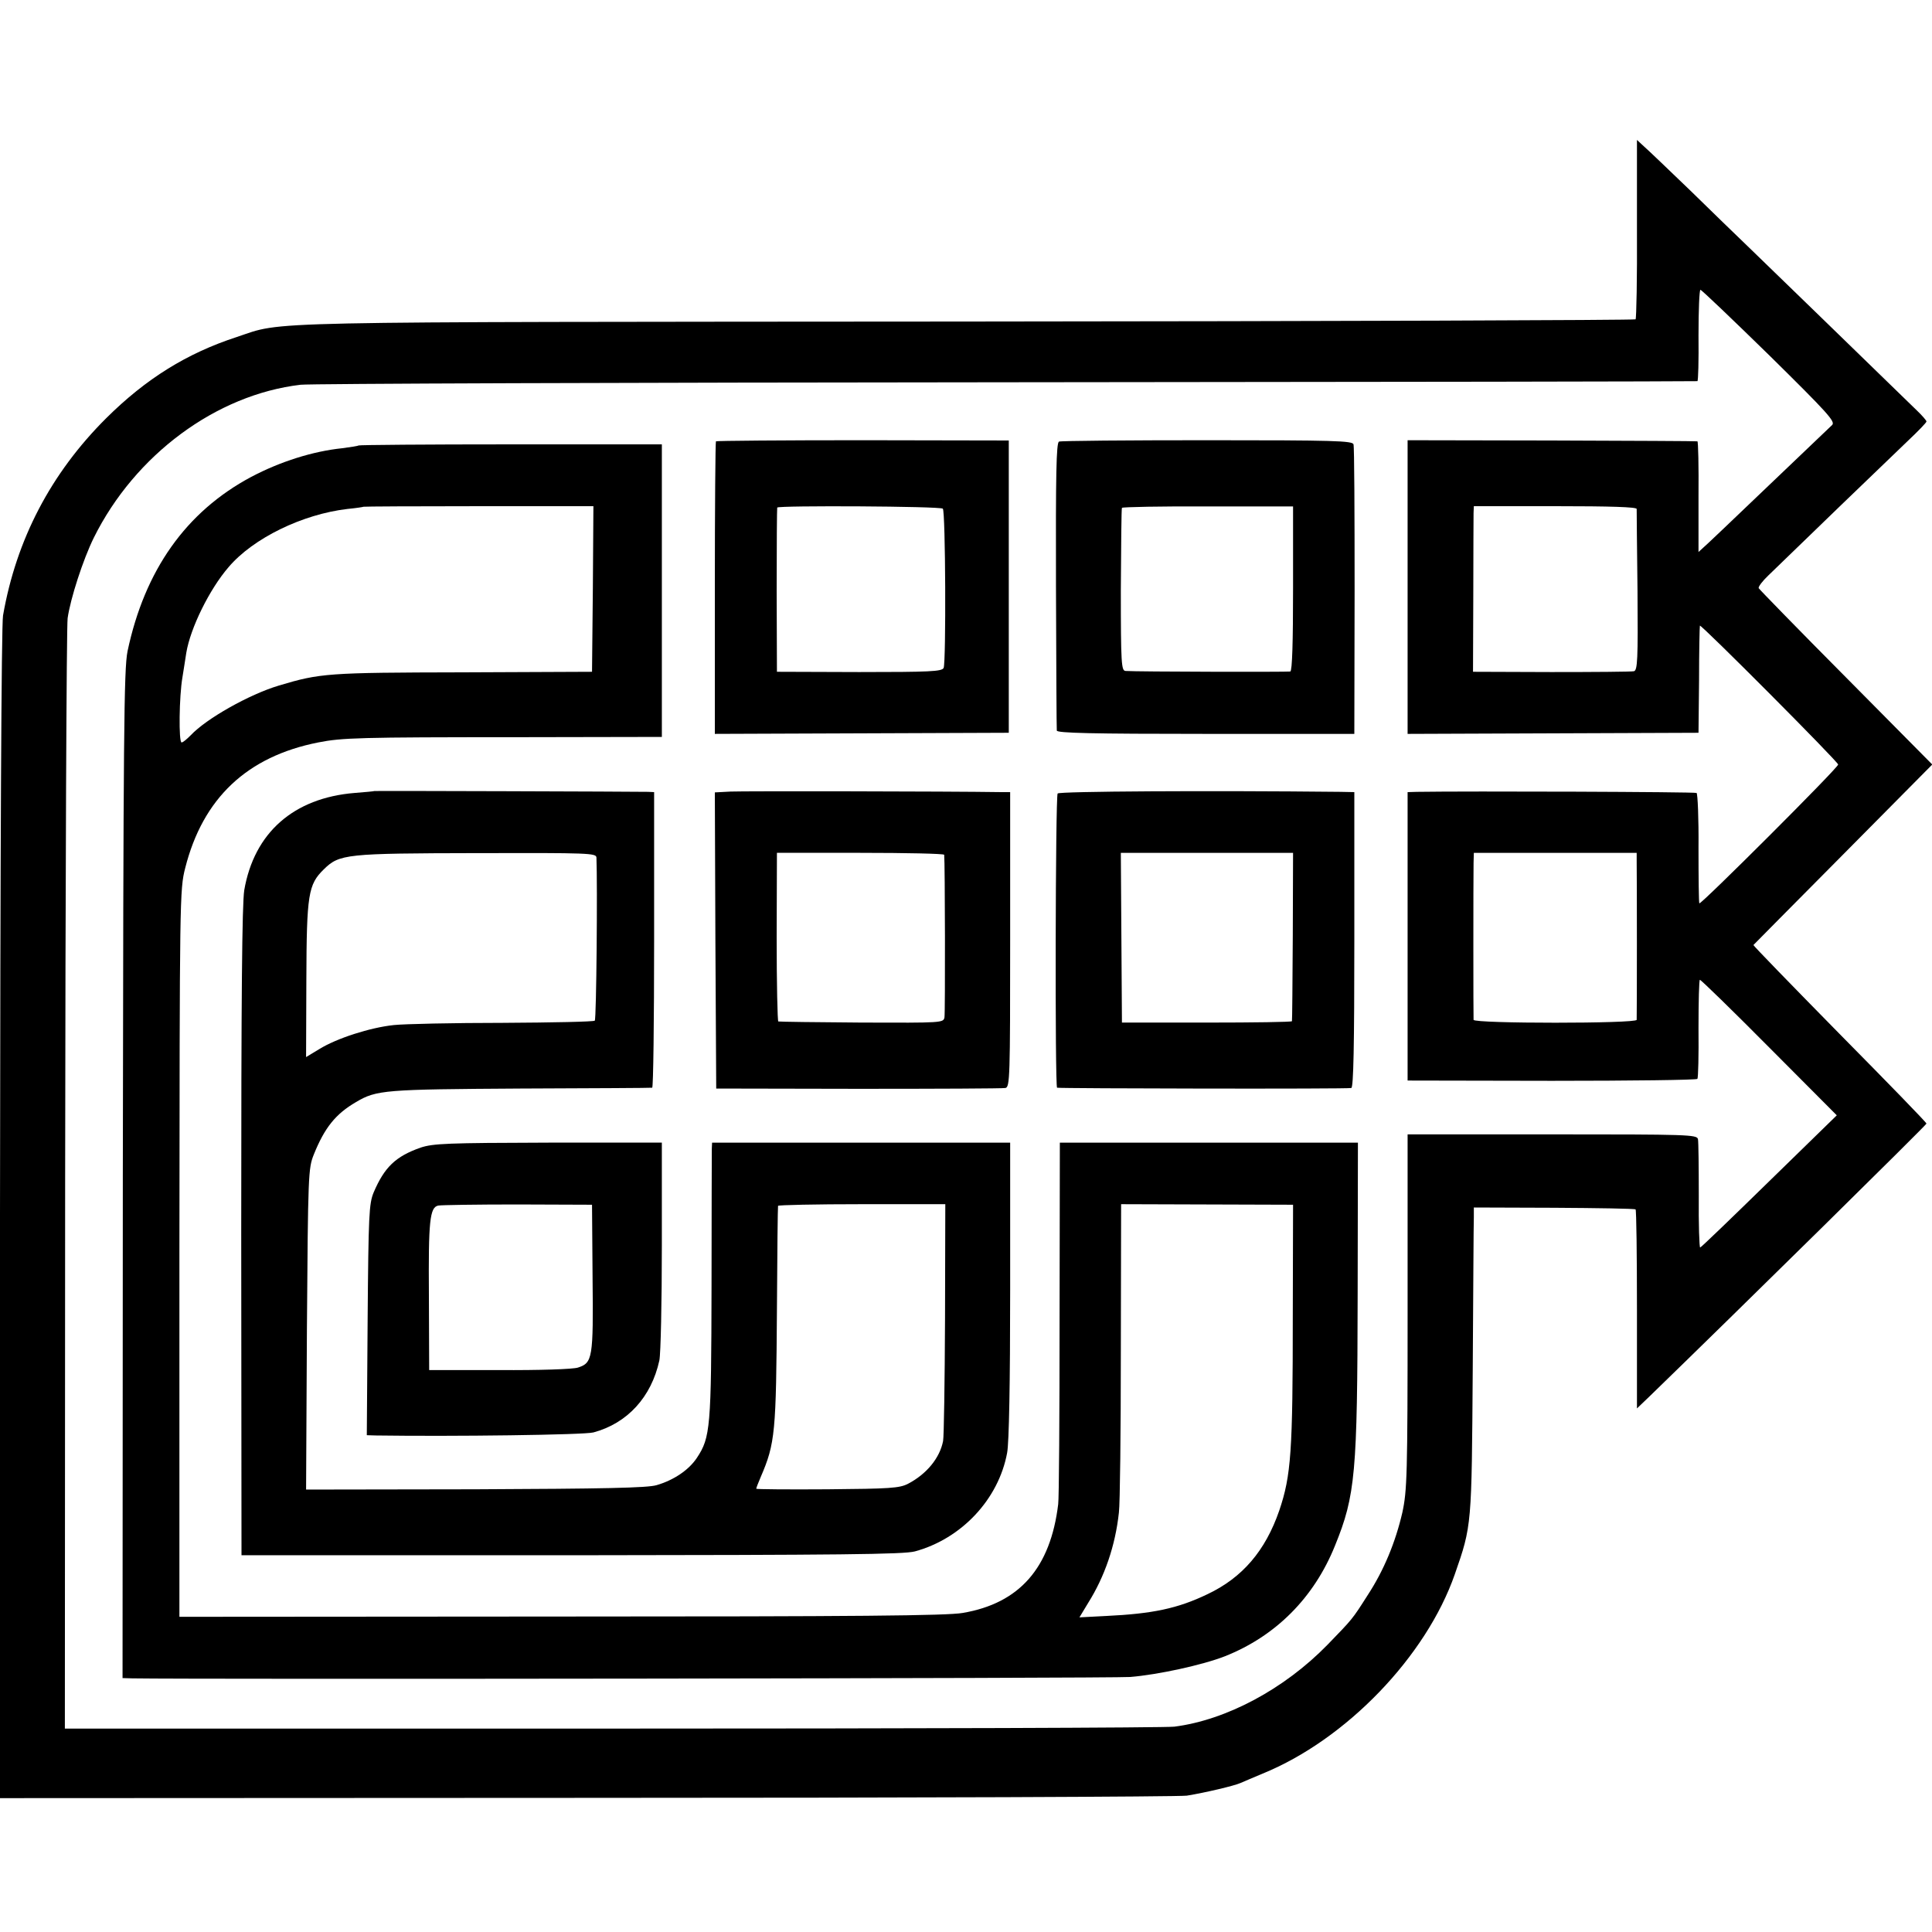
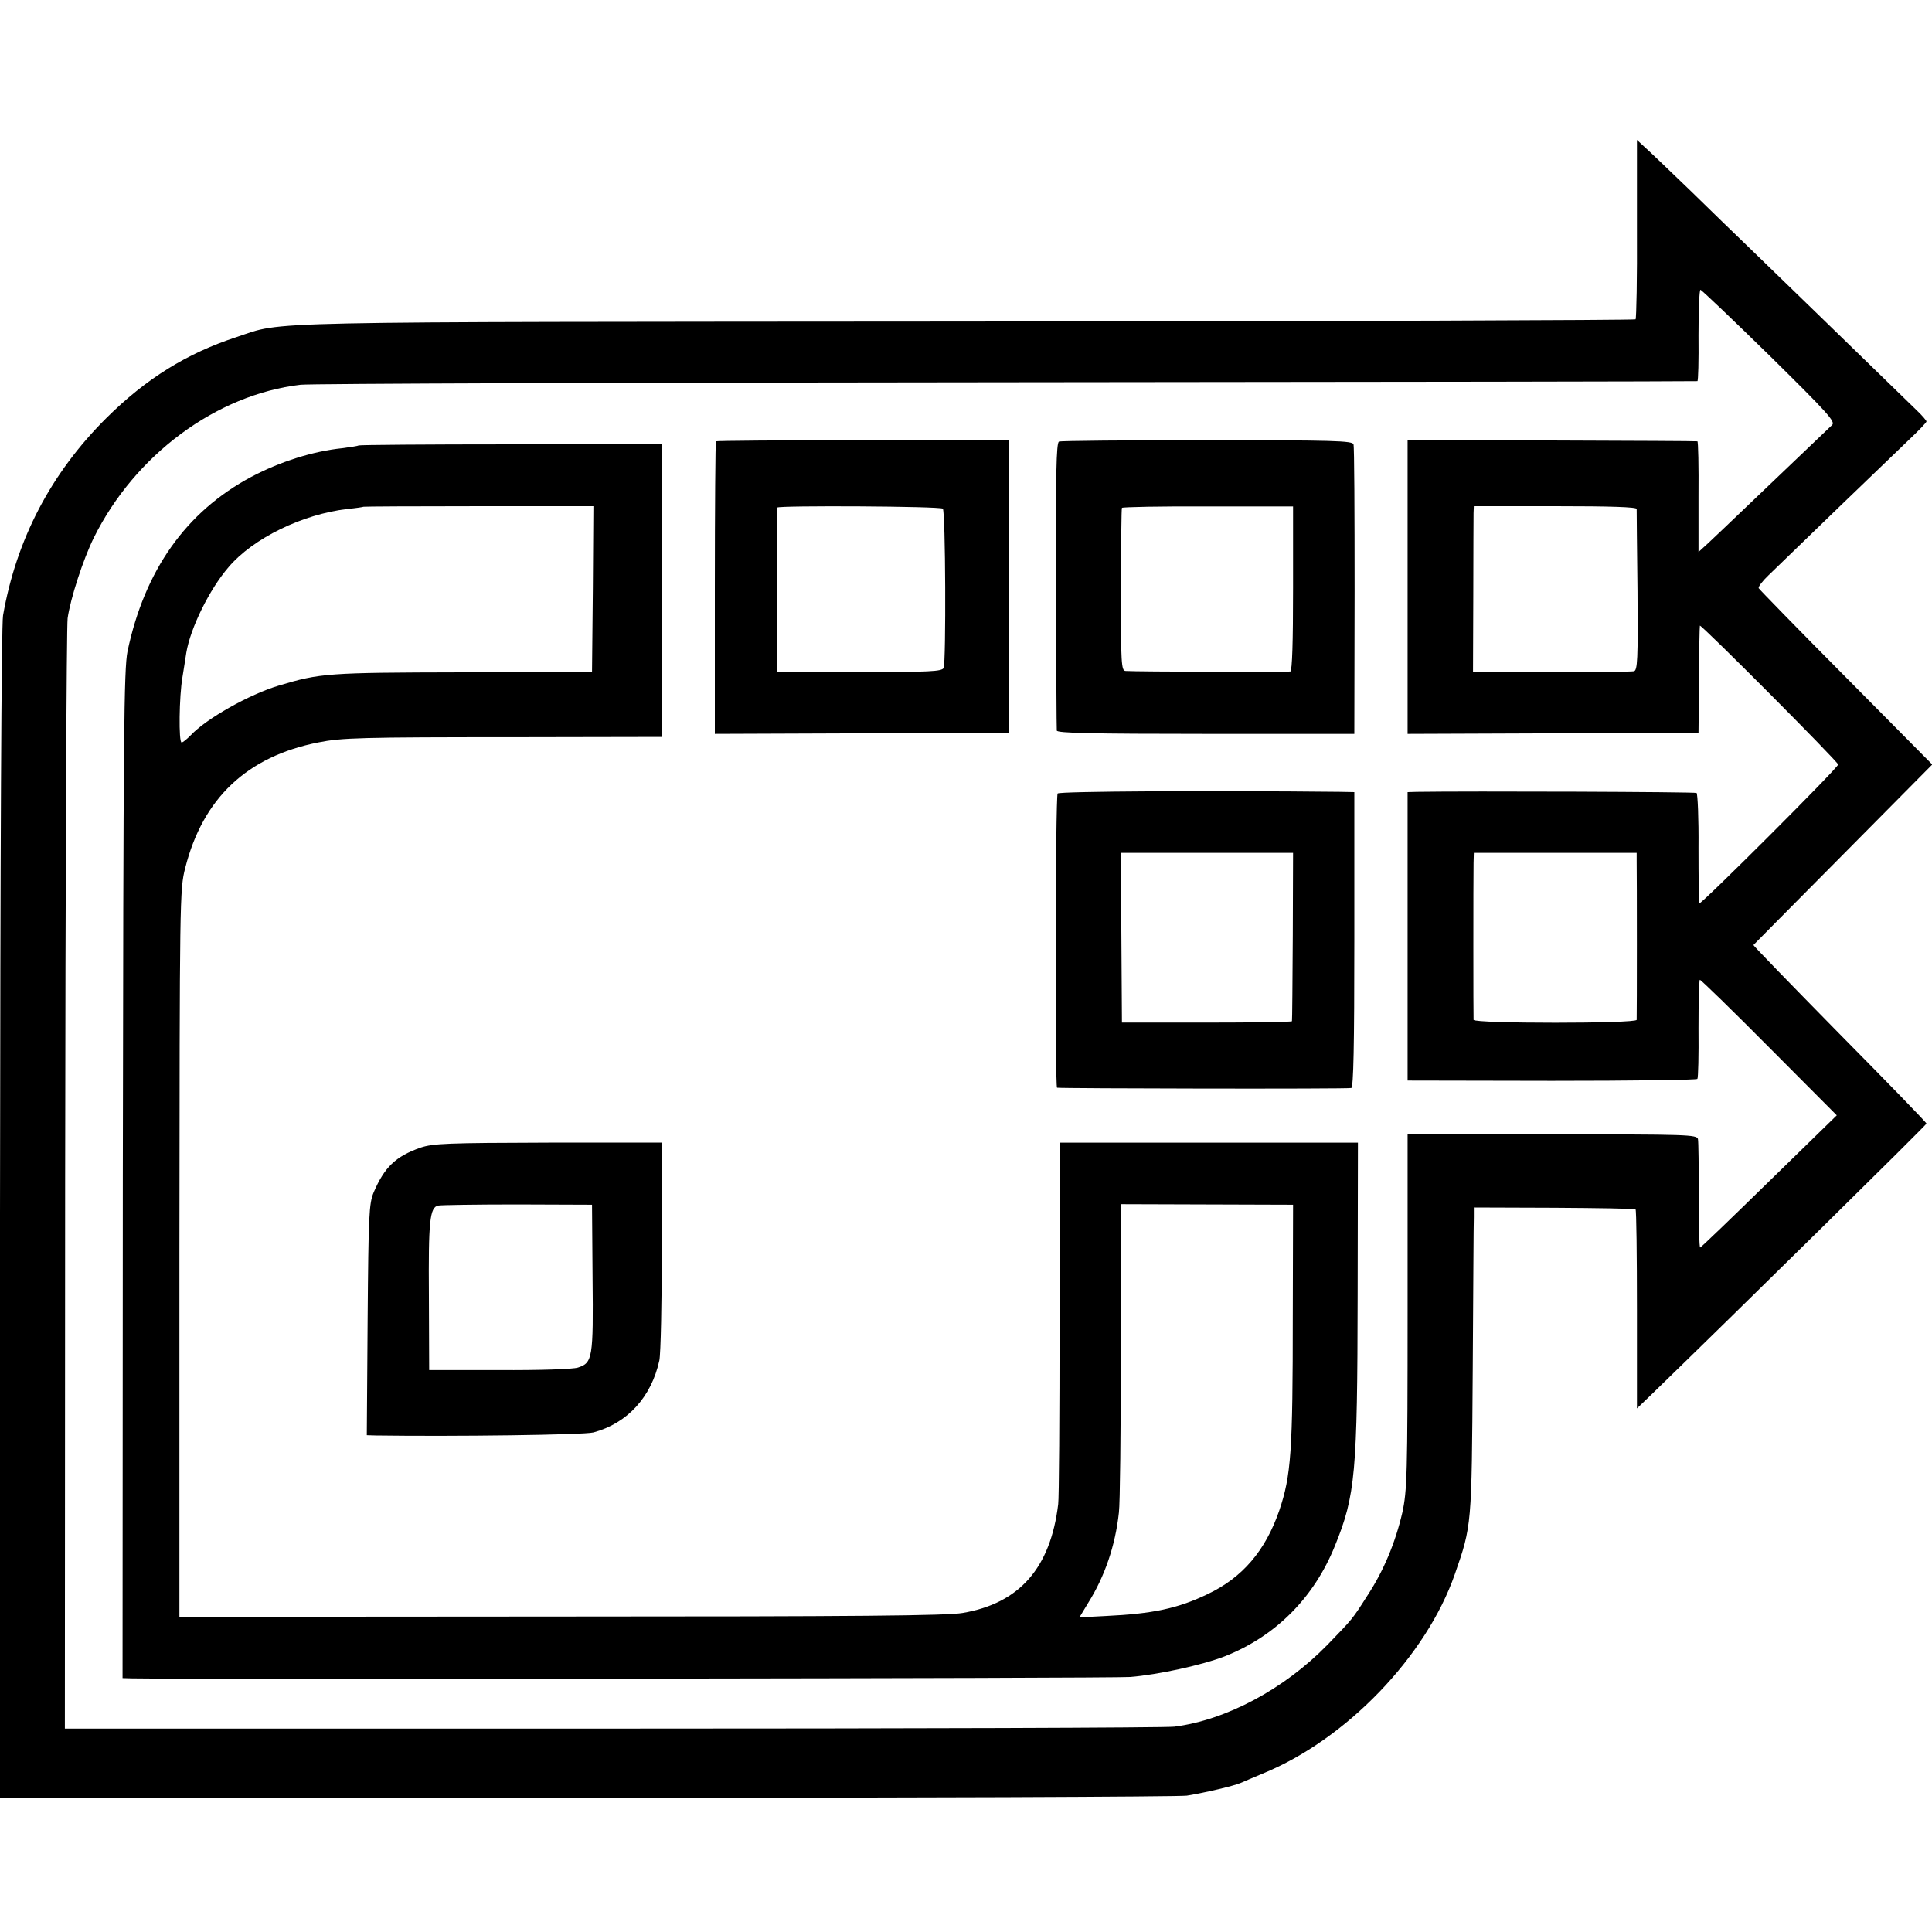
<svg xmlns="http://www.w3.org/2000/svg" version="1.0" width="700pt" height="700pt" viewBox="0 0 700 700" preserveAspectRatio="xMidYMid meet">
  <g transform="translate(0,700) scale(0.1,-0.1)" fill="#000000" stroke="none">
    <path d="M5931 6171 c1 -177 -2 -325 -5 -328 -3 -3 -1098 -7 -2433 -8 -2616 -2 -2460 2 -2635 -56 -181 -59 -329 -151 -473 -294 -201 -200 -326 -440 -374 -715 -6 -34 -10 -862 -11 -2170 l0 -2115 2127 1 c1171 0 2148 4 2173 8 68 11 173 36 195 46 11 5 47 20 80 34 302 123 592 424 696 722 62 178 61 175 65 739 2 286 3 536 4 555 l0 35 290 -1 c160 -1 293 -3 296 -6 3 -3 5 -167 5 -363 l0 -358 47 45 c333 323 1002 982 1002 987 0 4 -142 150 -315 325 -173 176 -314 321 -312 322 1 1 147 149 325 328 l323 326 -313 316 c-172 173 -314 319 -316 323 -2 5 14 26 35 46 84 82 448 433 508 490 36 34 65 64 65 68 0 3 -15 21 -34 39 -151 147 -564 548 -616 598 -36 34 -128 124 -205 199 -78 75 -153 147 -168 160 l-26 24 0 -322z m480 -459 c213 -210 240 -240 227 -252 -25 -24 -370 -353 -393 -375 -12 -11 -37 -35 -56 -53 l-35 -32 0 200 c1 110 -1 201 -4 201 -3 1 -240 2 -528 3 l-522 1 0 -532 0 -532 527 2 527 2 2 190 c0 105 2 194 3 198 1 9 501 -493 501 -503 0 -12 -499 -510 -503 -503 -2 5 -3 95 -3 201 1 107 -3 196 -7 199 -6 4 -826 7 -1014 4 l-33 -1 0 -523 0 -522 523 -1 c287 0 524 3 527 7 3 4 5 86 4 183 0 97 2 176 5 176 4 0 117 -110 251 -245 l245 -246 -245 -239 c-135 -132 -247 -240 -250 -240 -3 0 -6 84 -5 188 0 103 -1 195 -3 205 -4 16 -37 17 -528 17 l-524 0 0 -642 c0 -595 -2 -649 -19 -728 -25 -108 -67 -210 -126 -300 -56 -88 -54 -85 -145 -179 -157 -161 -367 -273 -555 -297 -33 -4 -951 -7 -2040 -7 l-1980 0 1 1984 c1 1091 5 2009 9 2039 10 71 56 213 95 292 149 300 443 518 749 554 31 4 1181 8 2556 9 1375 1 2502 3 2505 4 3 0 5 75 4 166 0 91 3 165 7 165 4 0 116 -107 250 -238z m-481 -556 c0 -6 1 -140 3 -298 2 -248 0 -287 -13 -290 -8 -2 -143 -3 -299 -3 l-284 1 1 274 c0 151 1 287 1 301 l1 25 295 0 c200 0 295 -3 295 -10z m0 -1278 c1 -42 1 -560 0 -573 0 -14 -590 -14 -591 0 -1 12 -1 512 0 568 l1 37 295 0 295 0 0 -32z" />
    <path d="M2594 5401 c-2 -2 -4 -242 -4 -532 l0 -528 533 2 532 2 0 530 0 529 -528 1 c-291 0 -531 -2 -533 -4z m822 -244 c10 -9 12 -556 3 -577 -6 -13 -50 -15 -306 -15 l-298 1 -1 294 c0 162 1 297 2 301 4 8 591 5 600 -4z" />
    <path d="M3837 5400 c-10 -4 -12 -120 -11 -520 1 -283 2 -520 3 -527 1 -9 126 -12 540 -12 l538 0 1 517 c0 284 -1 524 -4 532 -3 13 -71 15 -529 15 -289 0 -531 -2 -538 -5z m848 -532 c0 -193 -3 -299 -10 -301 -9 -2 -555 -1 -597 2 -15 1 -17 26 -17 293 1 161 2 295 4 298 2 3 142 6 312 5 l308 0 0 -297z" />
    <path d="M1299 5386 c-2 -2 -29 -6 -59 -10 -106 -11 -224 -48 -330 -104 -236 -126 -386 -338 -448 -632 -13 -66 -15 -288 -17 -1897 l-1 -1823 35 -1 c237 -4 3550 0 3616 5 99 8 261 43 343 75 184 73 323 212 399 401 74 182 81 262 82 908 l1 552 -540 0 -540 0 -1 -637 c0 -351 -2 -654 -5 -673 -28 -231 -140 -359 -346 -394 -57 -10 -383 -13 -1456 -13 l-1382 -1 0 1317 c1 1288 1 1318 21 1396 64 253 224 404 482 455 86 17 148 19 719 19 l526 1 0 530 0 530 -548 0 c-301 0 -549 -2 -551 -4z m849 -520 l-3 -300 -470 -2 c-489 -1 -515 -3 -665 -48 -107 -32 -263 -120 -319 -180 -14 -14 -28 -26 -33 -26 -11 0 -9 167 3 236 4 27 11 67 14 89 15 90 84 230 153 310 89 105 268 192 431 211 31 3 57 7 58 8 1 1 189 2 418 2 l415 0 -2 -300z m2536 -2631 c0 -496 -6 -581 -49 -708 -50 -145 -133 -243 -260 -303 -108 -52 -199 -71 -368 -79 l-96 -5 32 53 c59 94 98 206 111 327 4 30 7 294 7 586 l1 531 312 -1 311 -1 -1 -400z" />
-     <path d="M1357 4134 c-1 -1 -33 -4 -72 -7 -221 -18 -364 -144 -400 -352 -8 -52 -11 -376 -11 -1240 l1 -1170 1195 0 c974 1 1204 3 1245 14 169 46 303 189 334 357 7 36 11 253 11 591 l0 533 -540 0 -540 0 -1 -22 c0 -13 -1 -237 -1 -499 -1 -512 -4 -547 -53 -621 -29 -44 -84 -81 -146 -99 -33 -10 -191 -13 -657 -15 l-613 -1 3 581 c4 564 5 583 25 633 39 97 79 147 153 190 74 44 103 46 595 49 259 1 473 2 478 3 4 0 7 242 7 536 l0 535 -22 1 c-51 1 -990 4 -991 3z m804 -241 c4 -96 0 -586 -6 -591 -3 -4 -154 -7 -333 -8 -180 0 -358 -4 -395 -8 -86 -9 -207 -48 -270 -87 l-48 -29 1 280 c1 311 7 345 63 400 57 56 80 58 555 59 407 1 432 0 433 -16z m1263 -1672 c-1 -229 -4 -428 -7 -442 -12 -62 -60 -120 -127 -155 -31 -16 -65 -18 -292 -20 -142 -1 -258 0 -258 2 0 3 7 21 16 42 53 123 56 161 59 612 1 201 3 368 4 371 0 3 137 6 304 6 l302 0 -1 -416z" />
-     <path d="M2647 4132 l-57 -3 2 -537 3 -536 515 -1 c283 0 523 1 533 3 16 4 17 38 17 538 l0 534 -32 0 c-195 3 -937 4 -981 2z m774 -229 c3 -26 4 -572 1 -589 -4 -20 -7 -20 -300 -19 -163 1 -299 3 -302 4 -3 0 -6 138 -6 306 l1 305 302 0 c167 0 303 -3 304 -7z" />
    <path d="M3832 4125 c-8 -12 -10 -1064 -2 -1066 13 -3 1056 -5 1066 -1 8 2 11 154 11 538 l0 534 -51 1 c-476 5 -1019 2 -1024 -6z m852 -517 c-1 -167 -2 -305 -3 -308 0 -3 -139 -5 -308 -5 l-308 0 -2 308 -2 307 312 0 312 0 -1 -302z" />
    <path d="M1524 2842 c-91 -32 -131 -71 -170 -162 -17 -41 -19 -80 -22 -462 l-3 -418 33 -1 c280 -4 754 2 788 11 123 33 210 128 239 261 5 24 9 212 9 417 l0 372 -411 0 c-368 -1 -417 -3 -463 -18z m623 -472 c3 -291 0 -308 -53 -325 -18 -6 -141 -10 -285 -9 l-254 0 -1 269 c-2 271 3 321 34 327 9 2 139 4 287 4 l270 -1 2 -265z" />
  </g>
</svg>